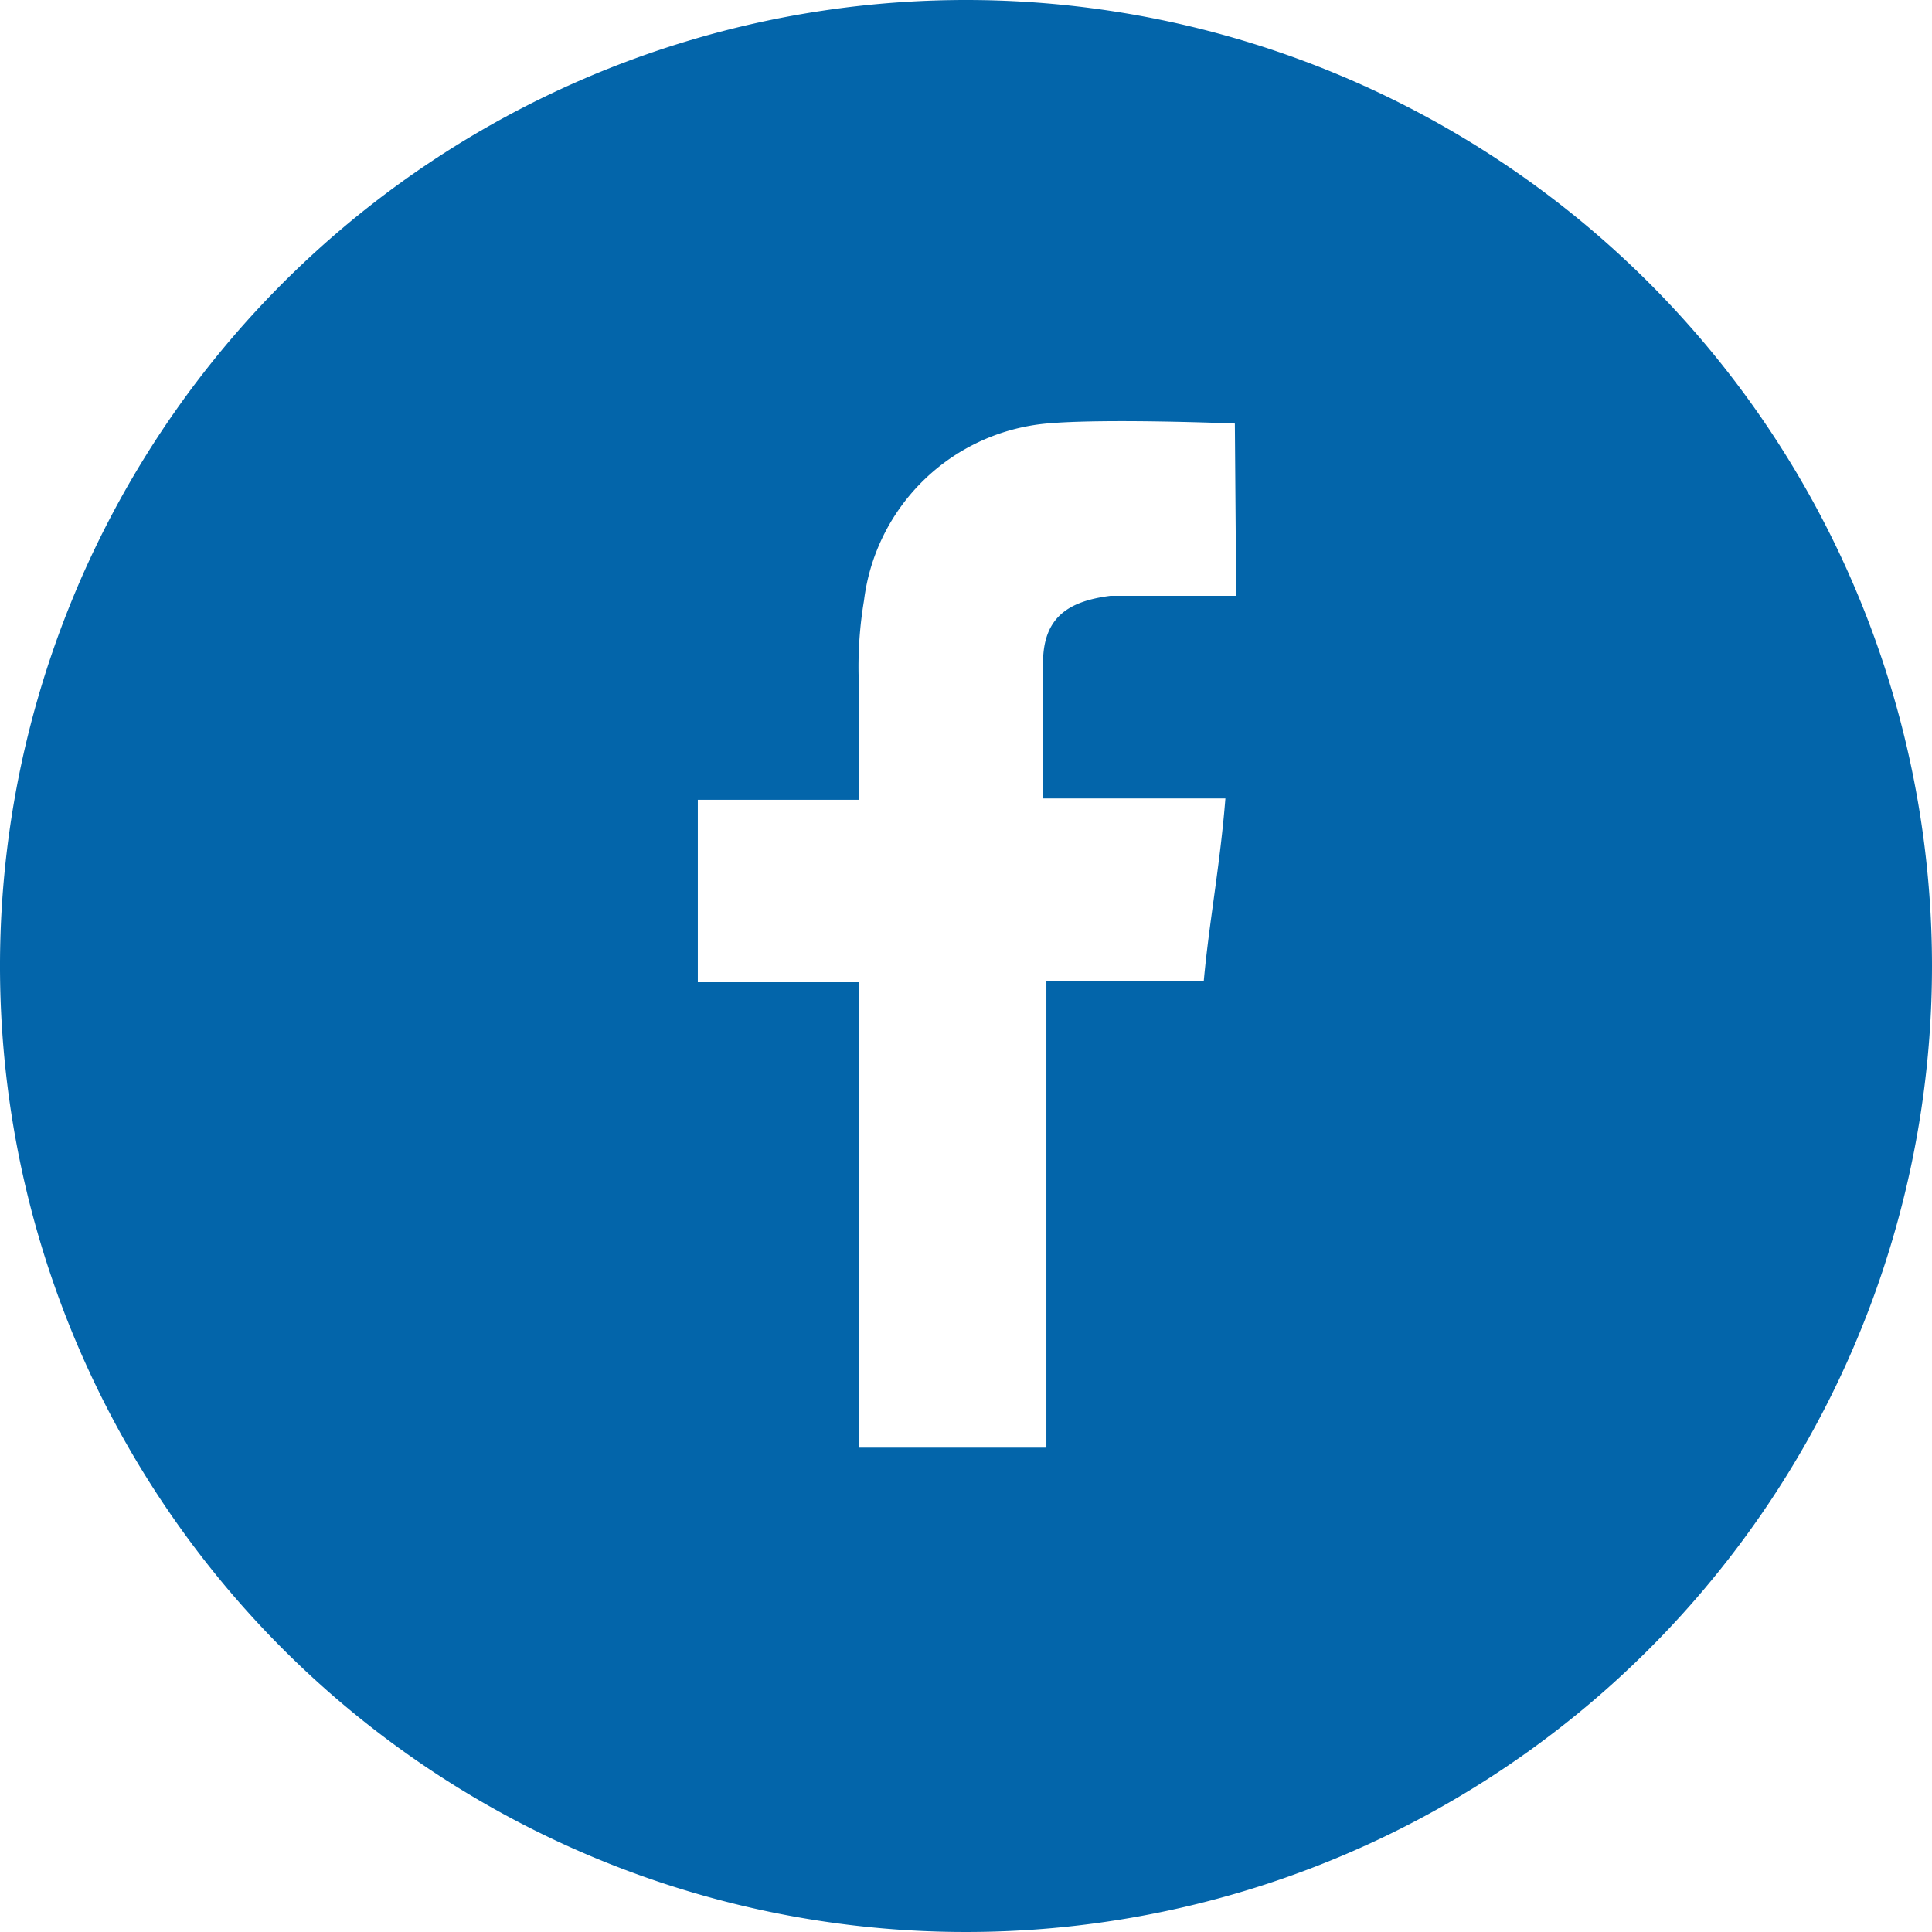
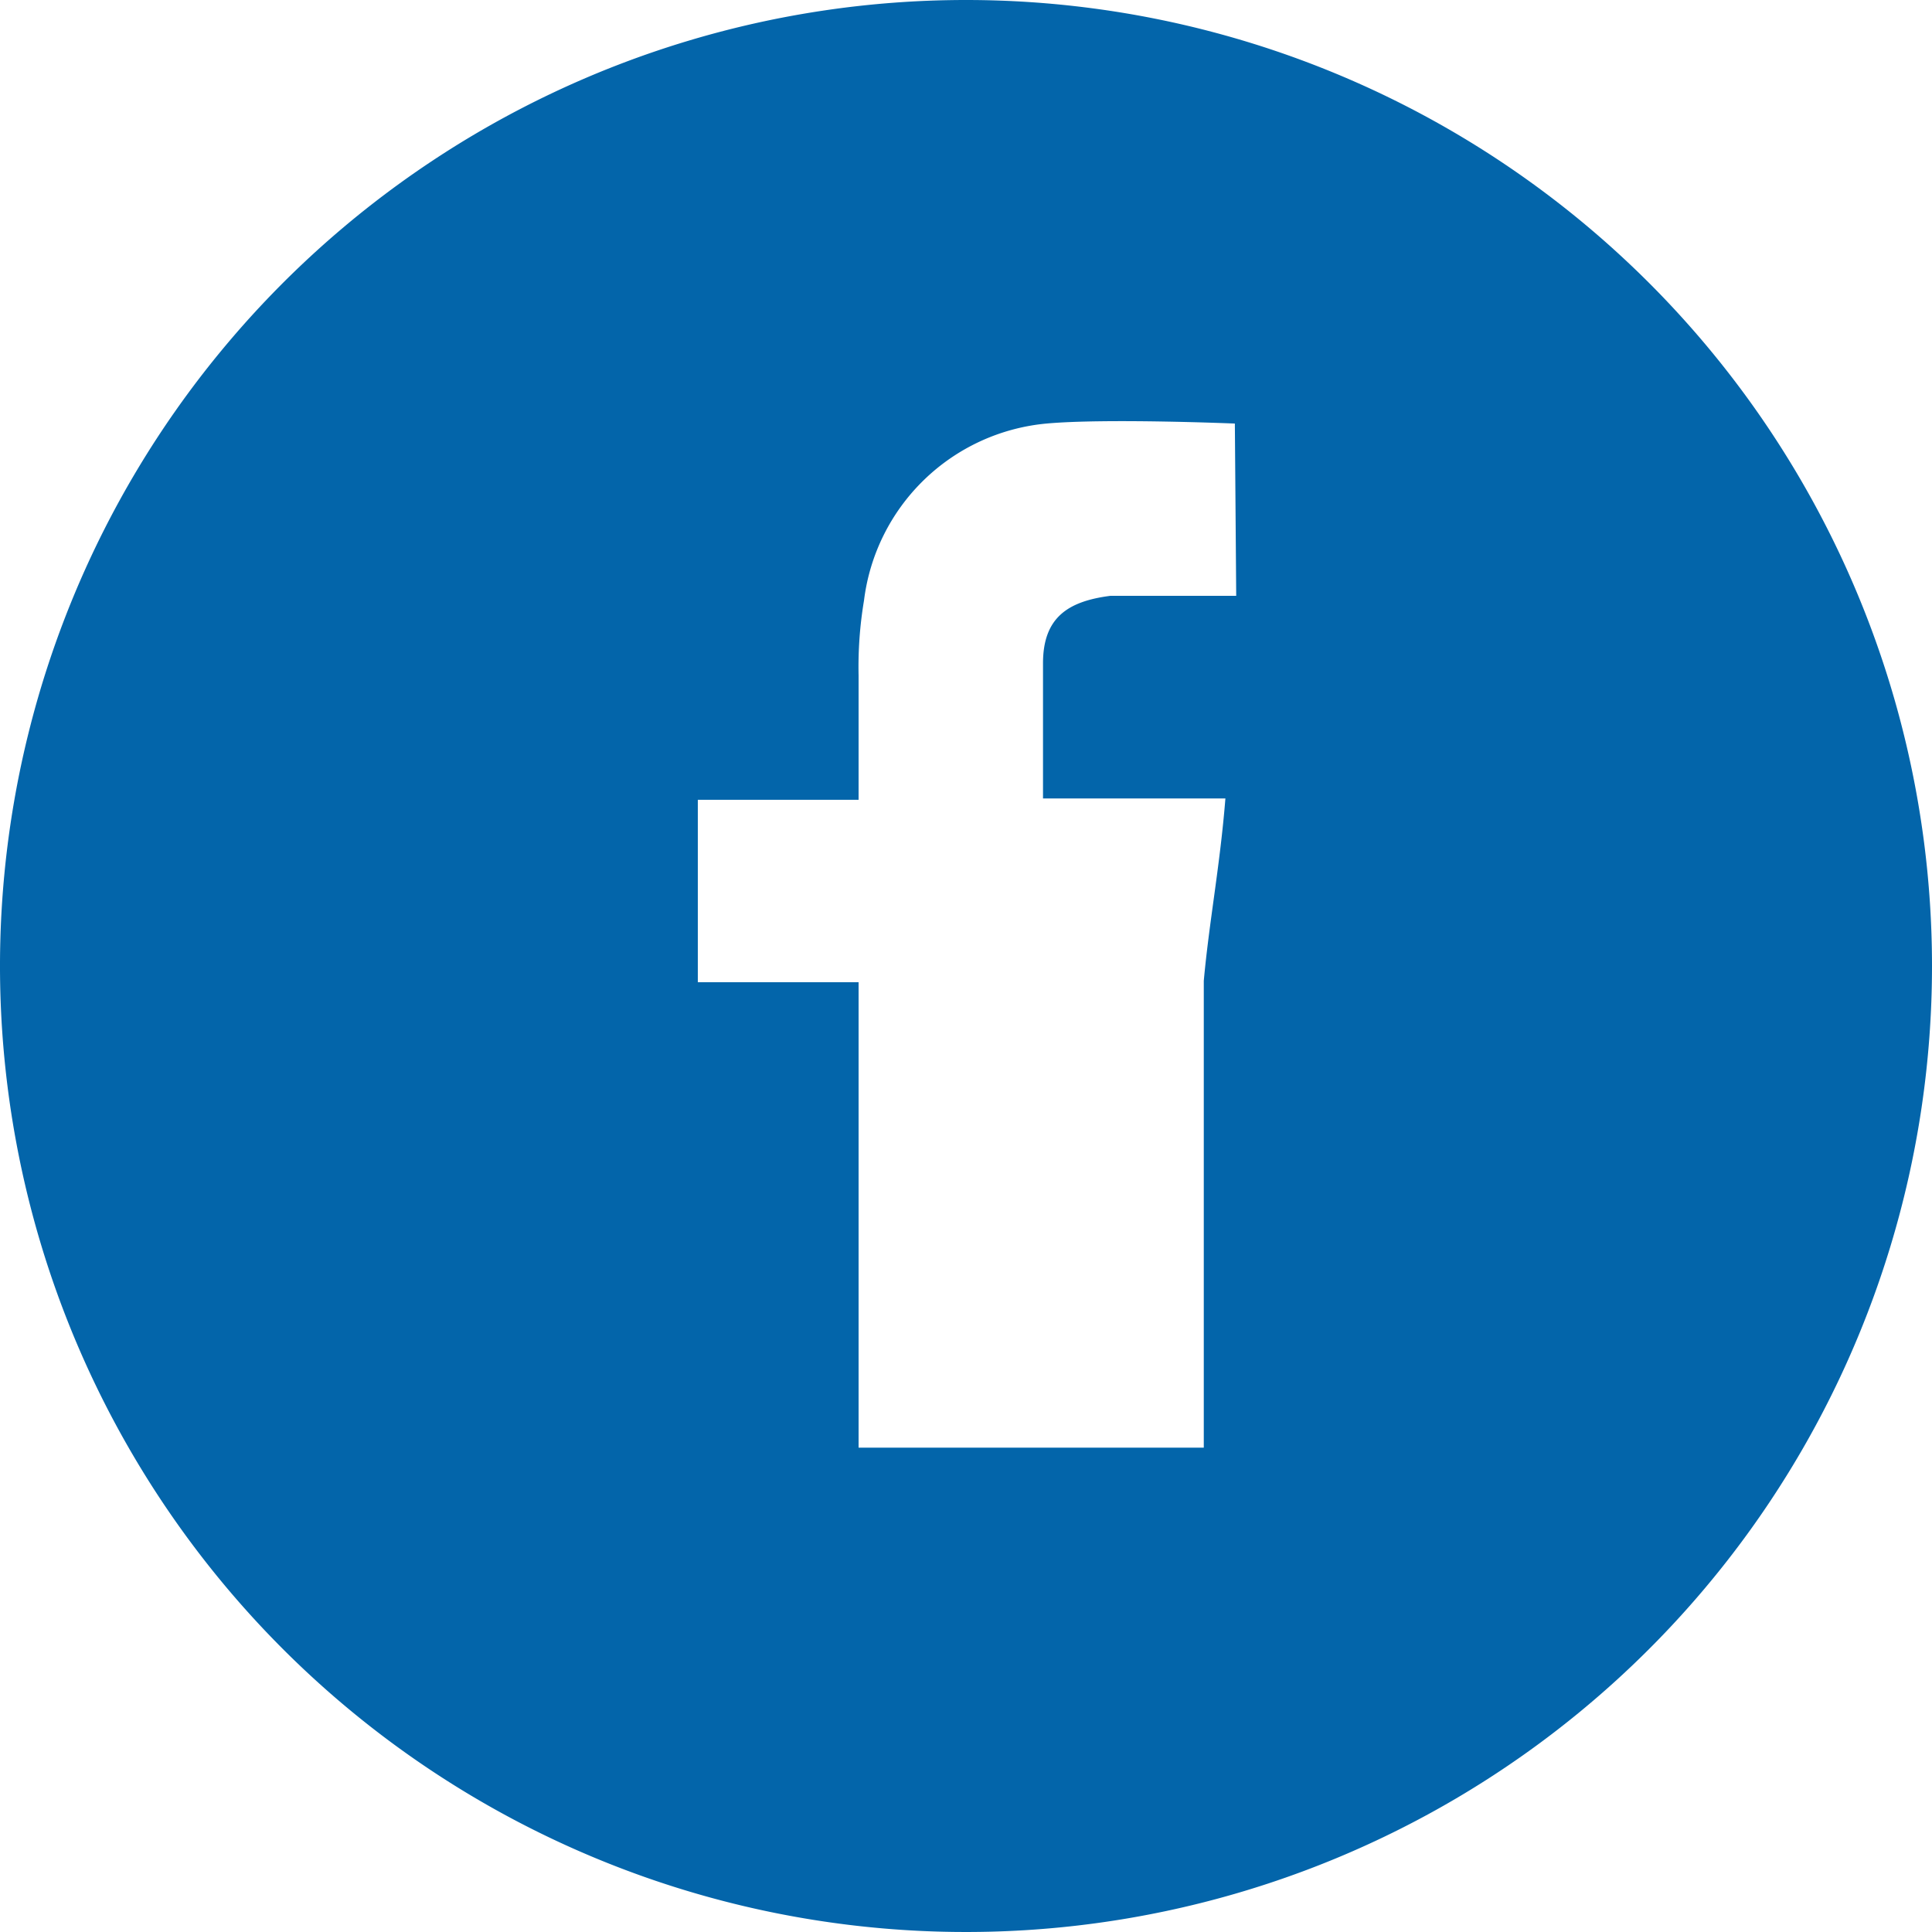
<svg xmlns="http://www.w3.org/2000/svg" id="Ebene_1" data-name="Ebene 1" viewBox="0 0 28.6 28.6">
  <defs>
    <style>.cls-1{fill:#0365aa;}</style>
  </defs>
-   <path class="cls-1" d="M14.3,0A14.3,14.3,0,1,0,28.6,14.3,14.3,14.3,0,0,0,14.3,0Zm4,8.82H16.44c-.63.08-1,.32-1,1v2h2.7c-.08,1-.24,1.82-.32,2.7H15.49v6.91H12.71V14.54H10.33v-2.7h2.38V10a5.93,5.93,0,0,1,.08-1.11,3,3,0,0,1,2.7-2.62c.88-.08,2.79,0,2.79,0Z" />
+   <path class="cls-1" d="M14.3,0A14.3,14.3,0,1,0,28.6,14.3,14.3,14.3,0,0,0,14.3,0Zm4,8.82H16.44c-.63.08-1,.32-1,1v2h2.7c-.08,1-.24,1.82-.32,2.7v6.91H12.71V14.54H10.33v-2.7h2.38V10a5.93,5.93,0,0,1,.08-1.11,3,3,0,0,1,2.7-2.62c.88-.08,2.79,0,2.79,0Z" />
</svg>